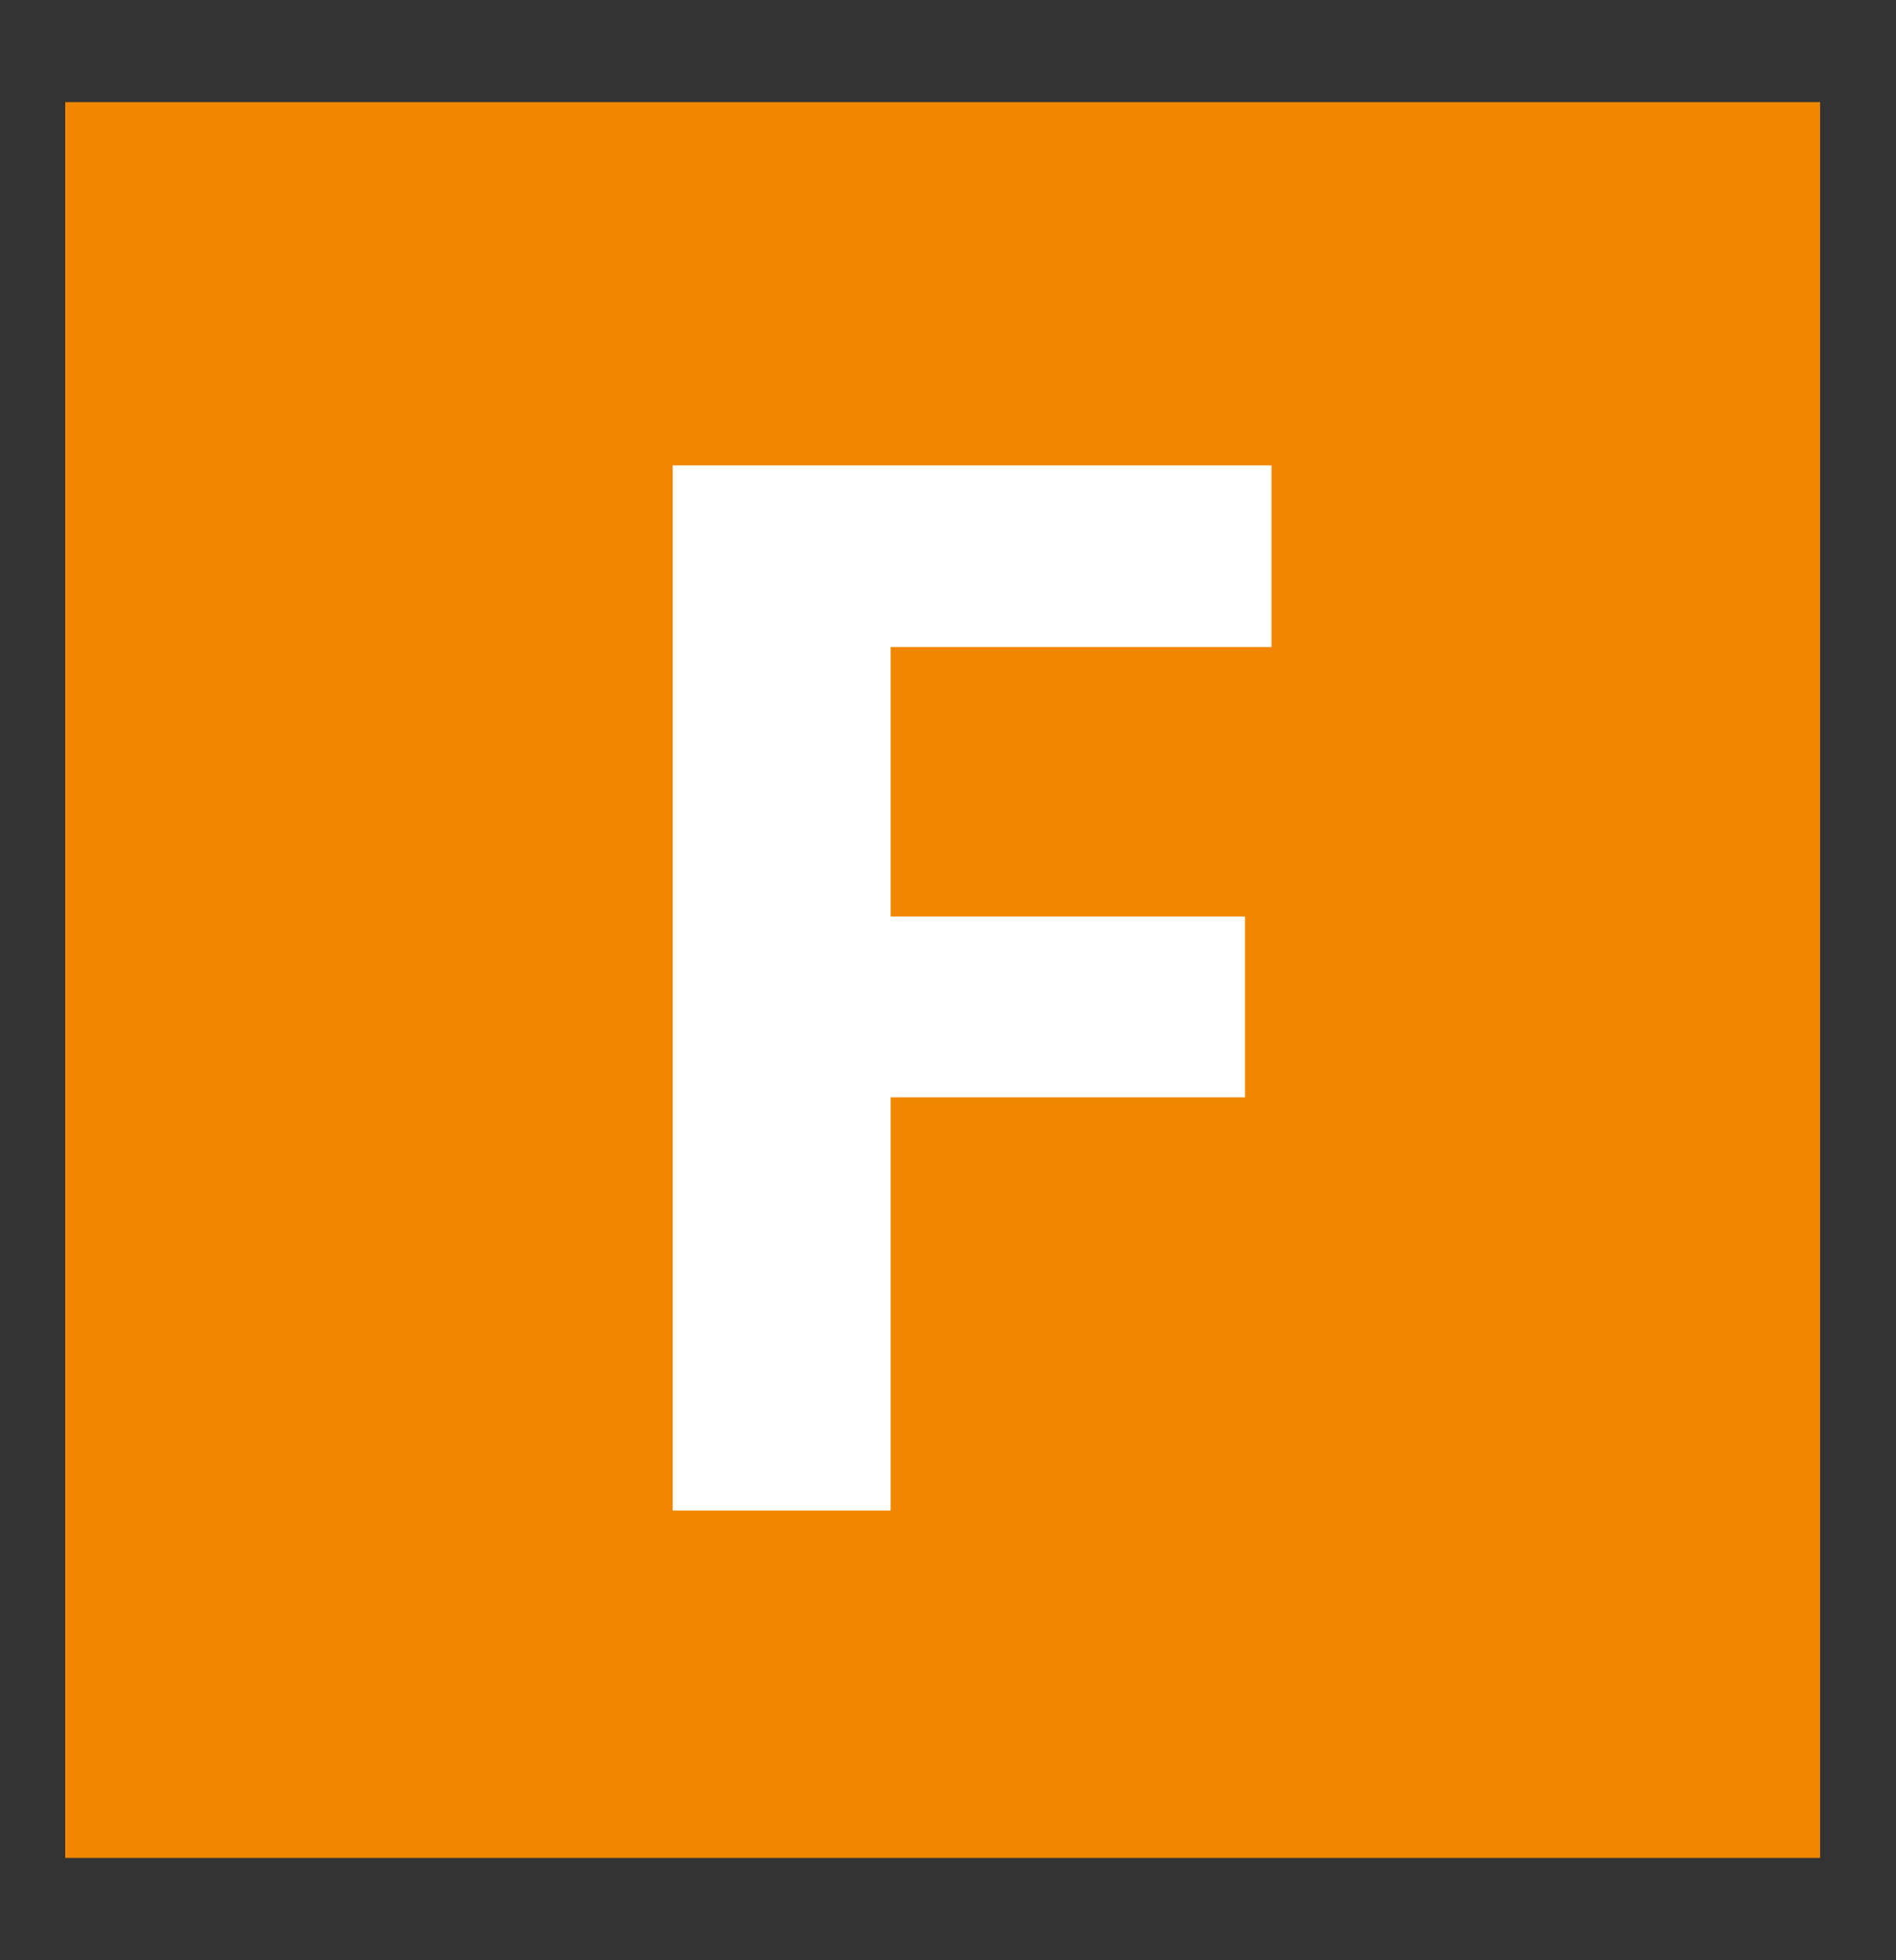
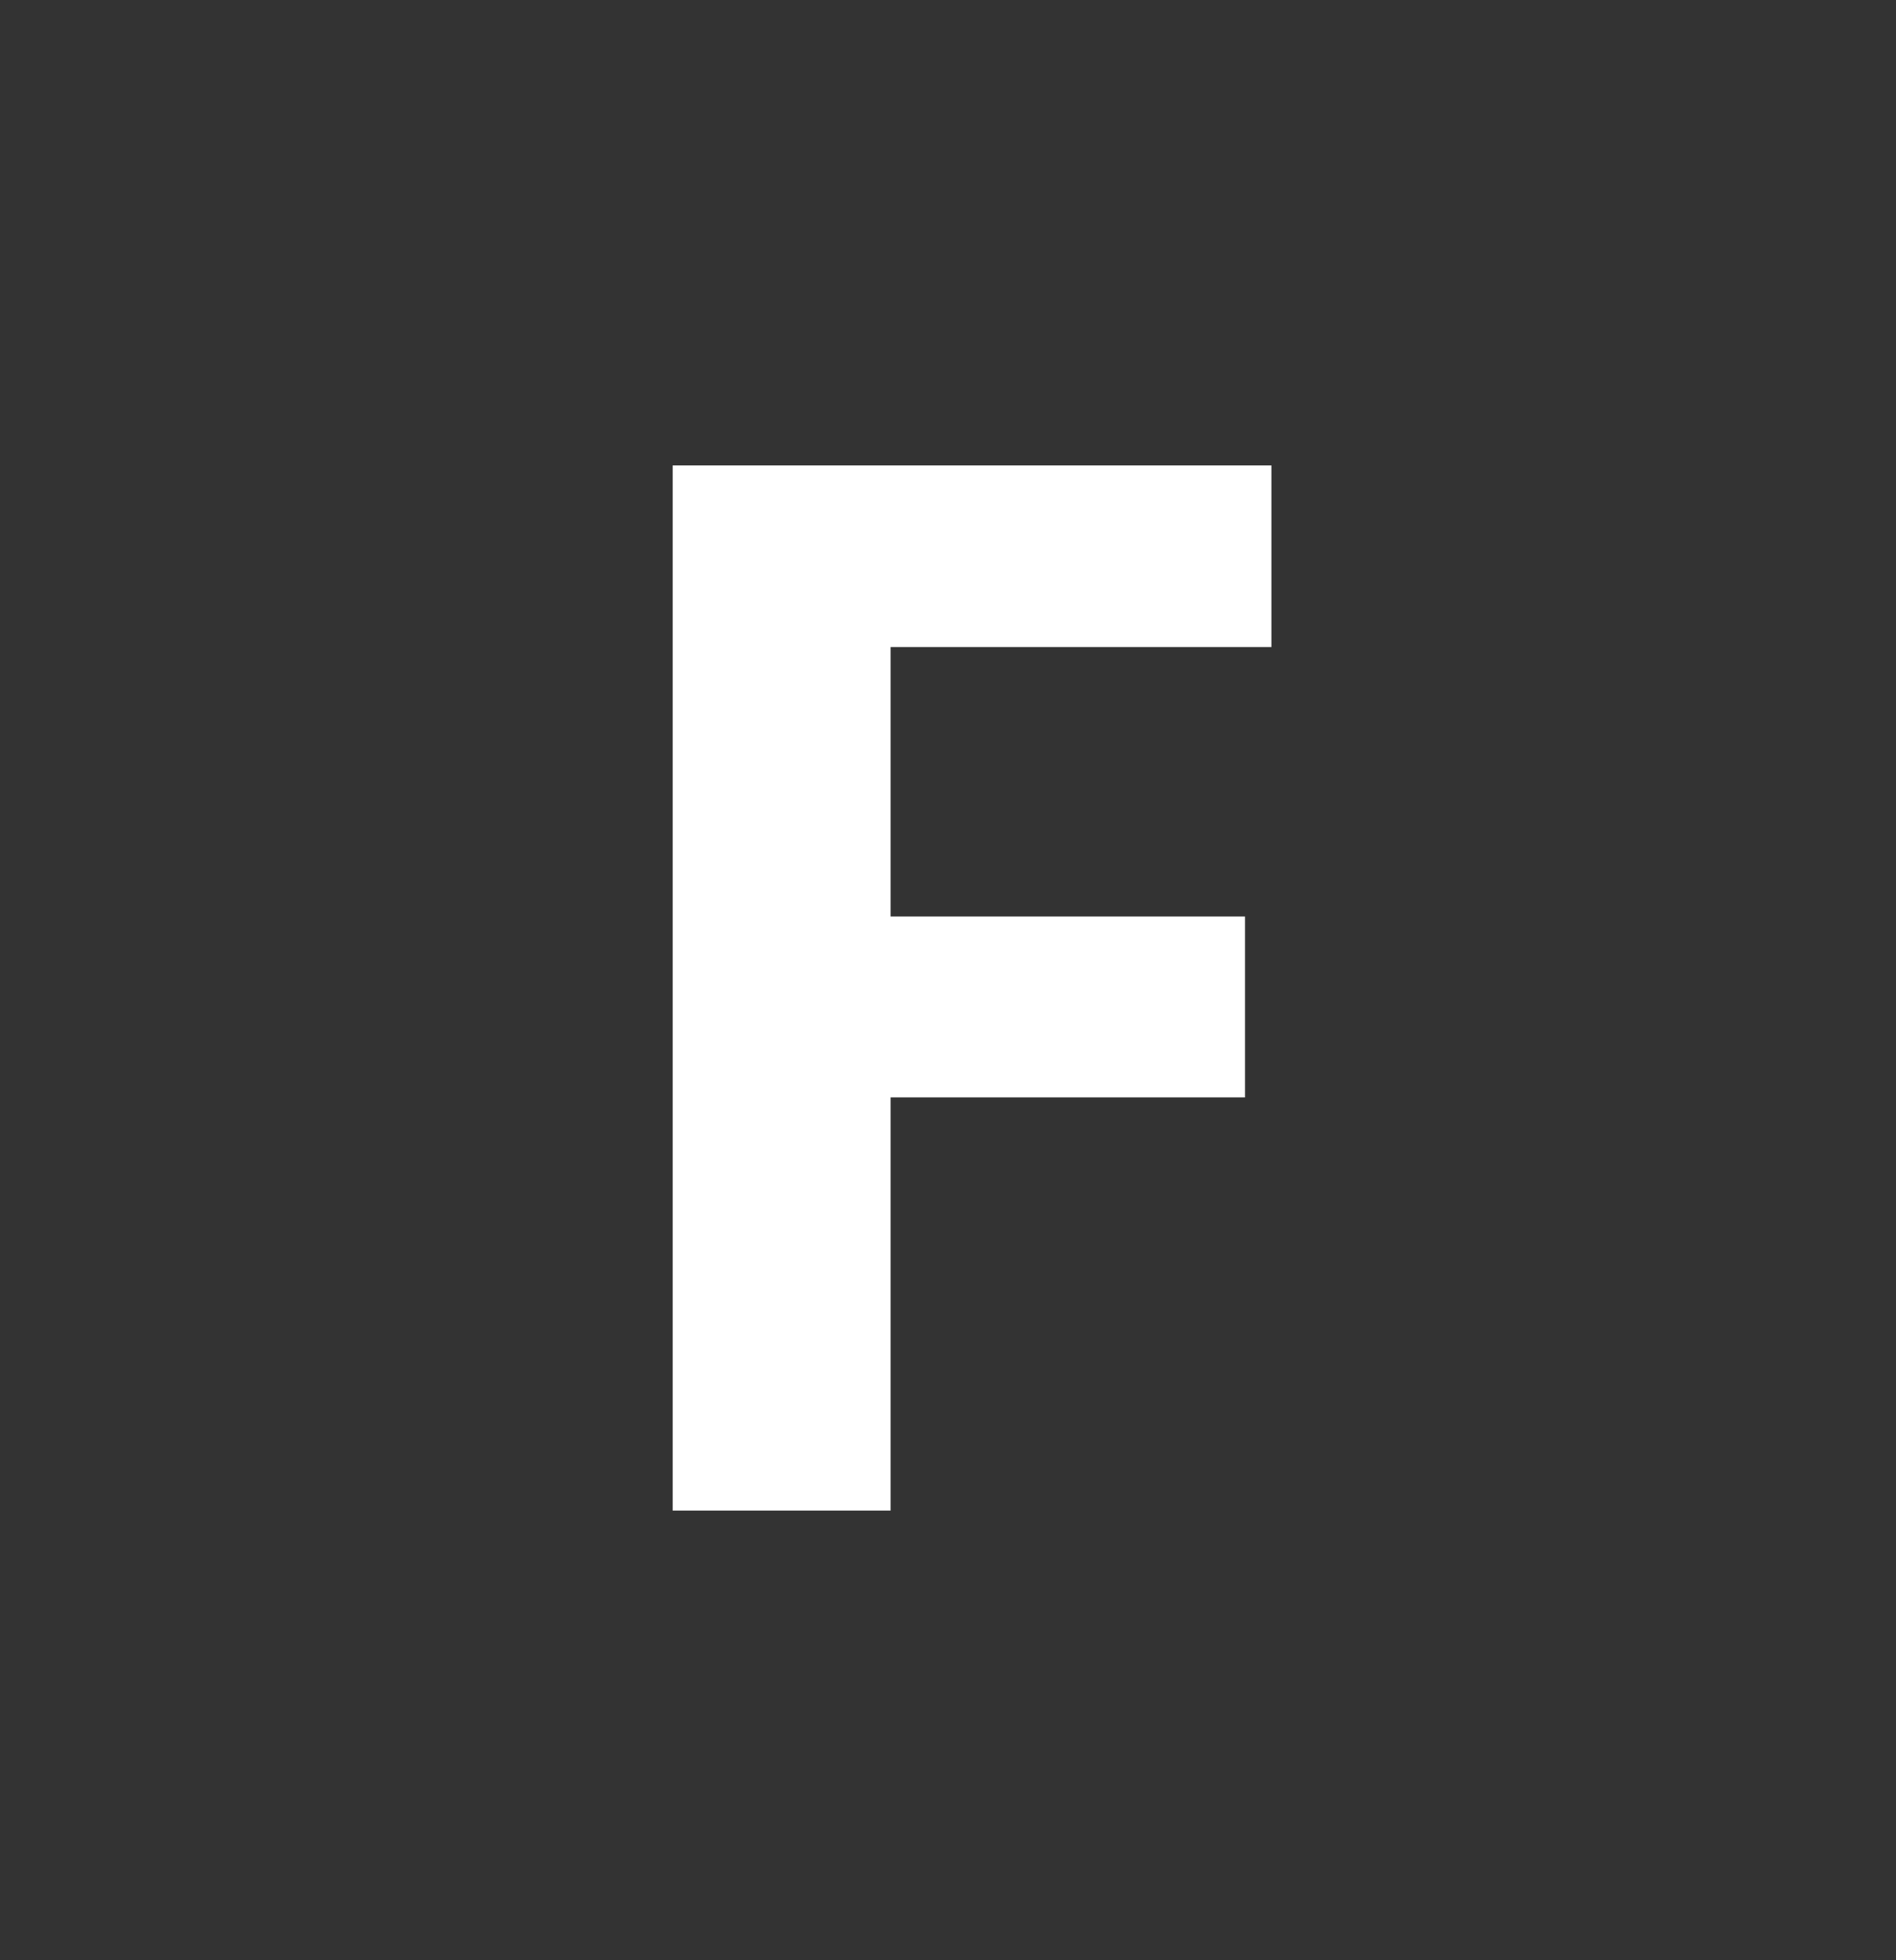
<svg xmlns="http://www.w3.org/2000/svg" id="Calque_1" viewBox="0 0 300 310">
  <rect x="0" y="0" width="300" height="310" fill="#333333" stroke="none" />
  <defs>
    <style>.cls-1{fill:#fff;}.cls-2{fill:#f18700;}</style>
  </defs>
-   <rect class="cls-2" x="10.32" y="16.15" width="277.67" height="277.67" />
  <path class="cls-1" d="m140.92,238.88h-34.48V73.6h94.74v28.72h-60.26v42.62h56.07v28.6h-56.07v65.34Z" />
</svg>